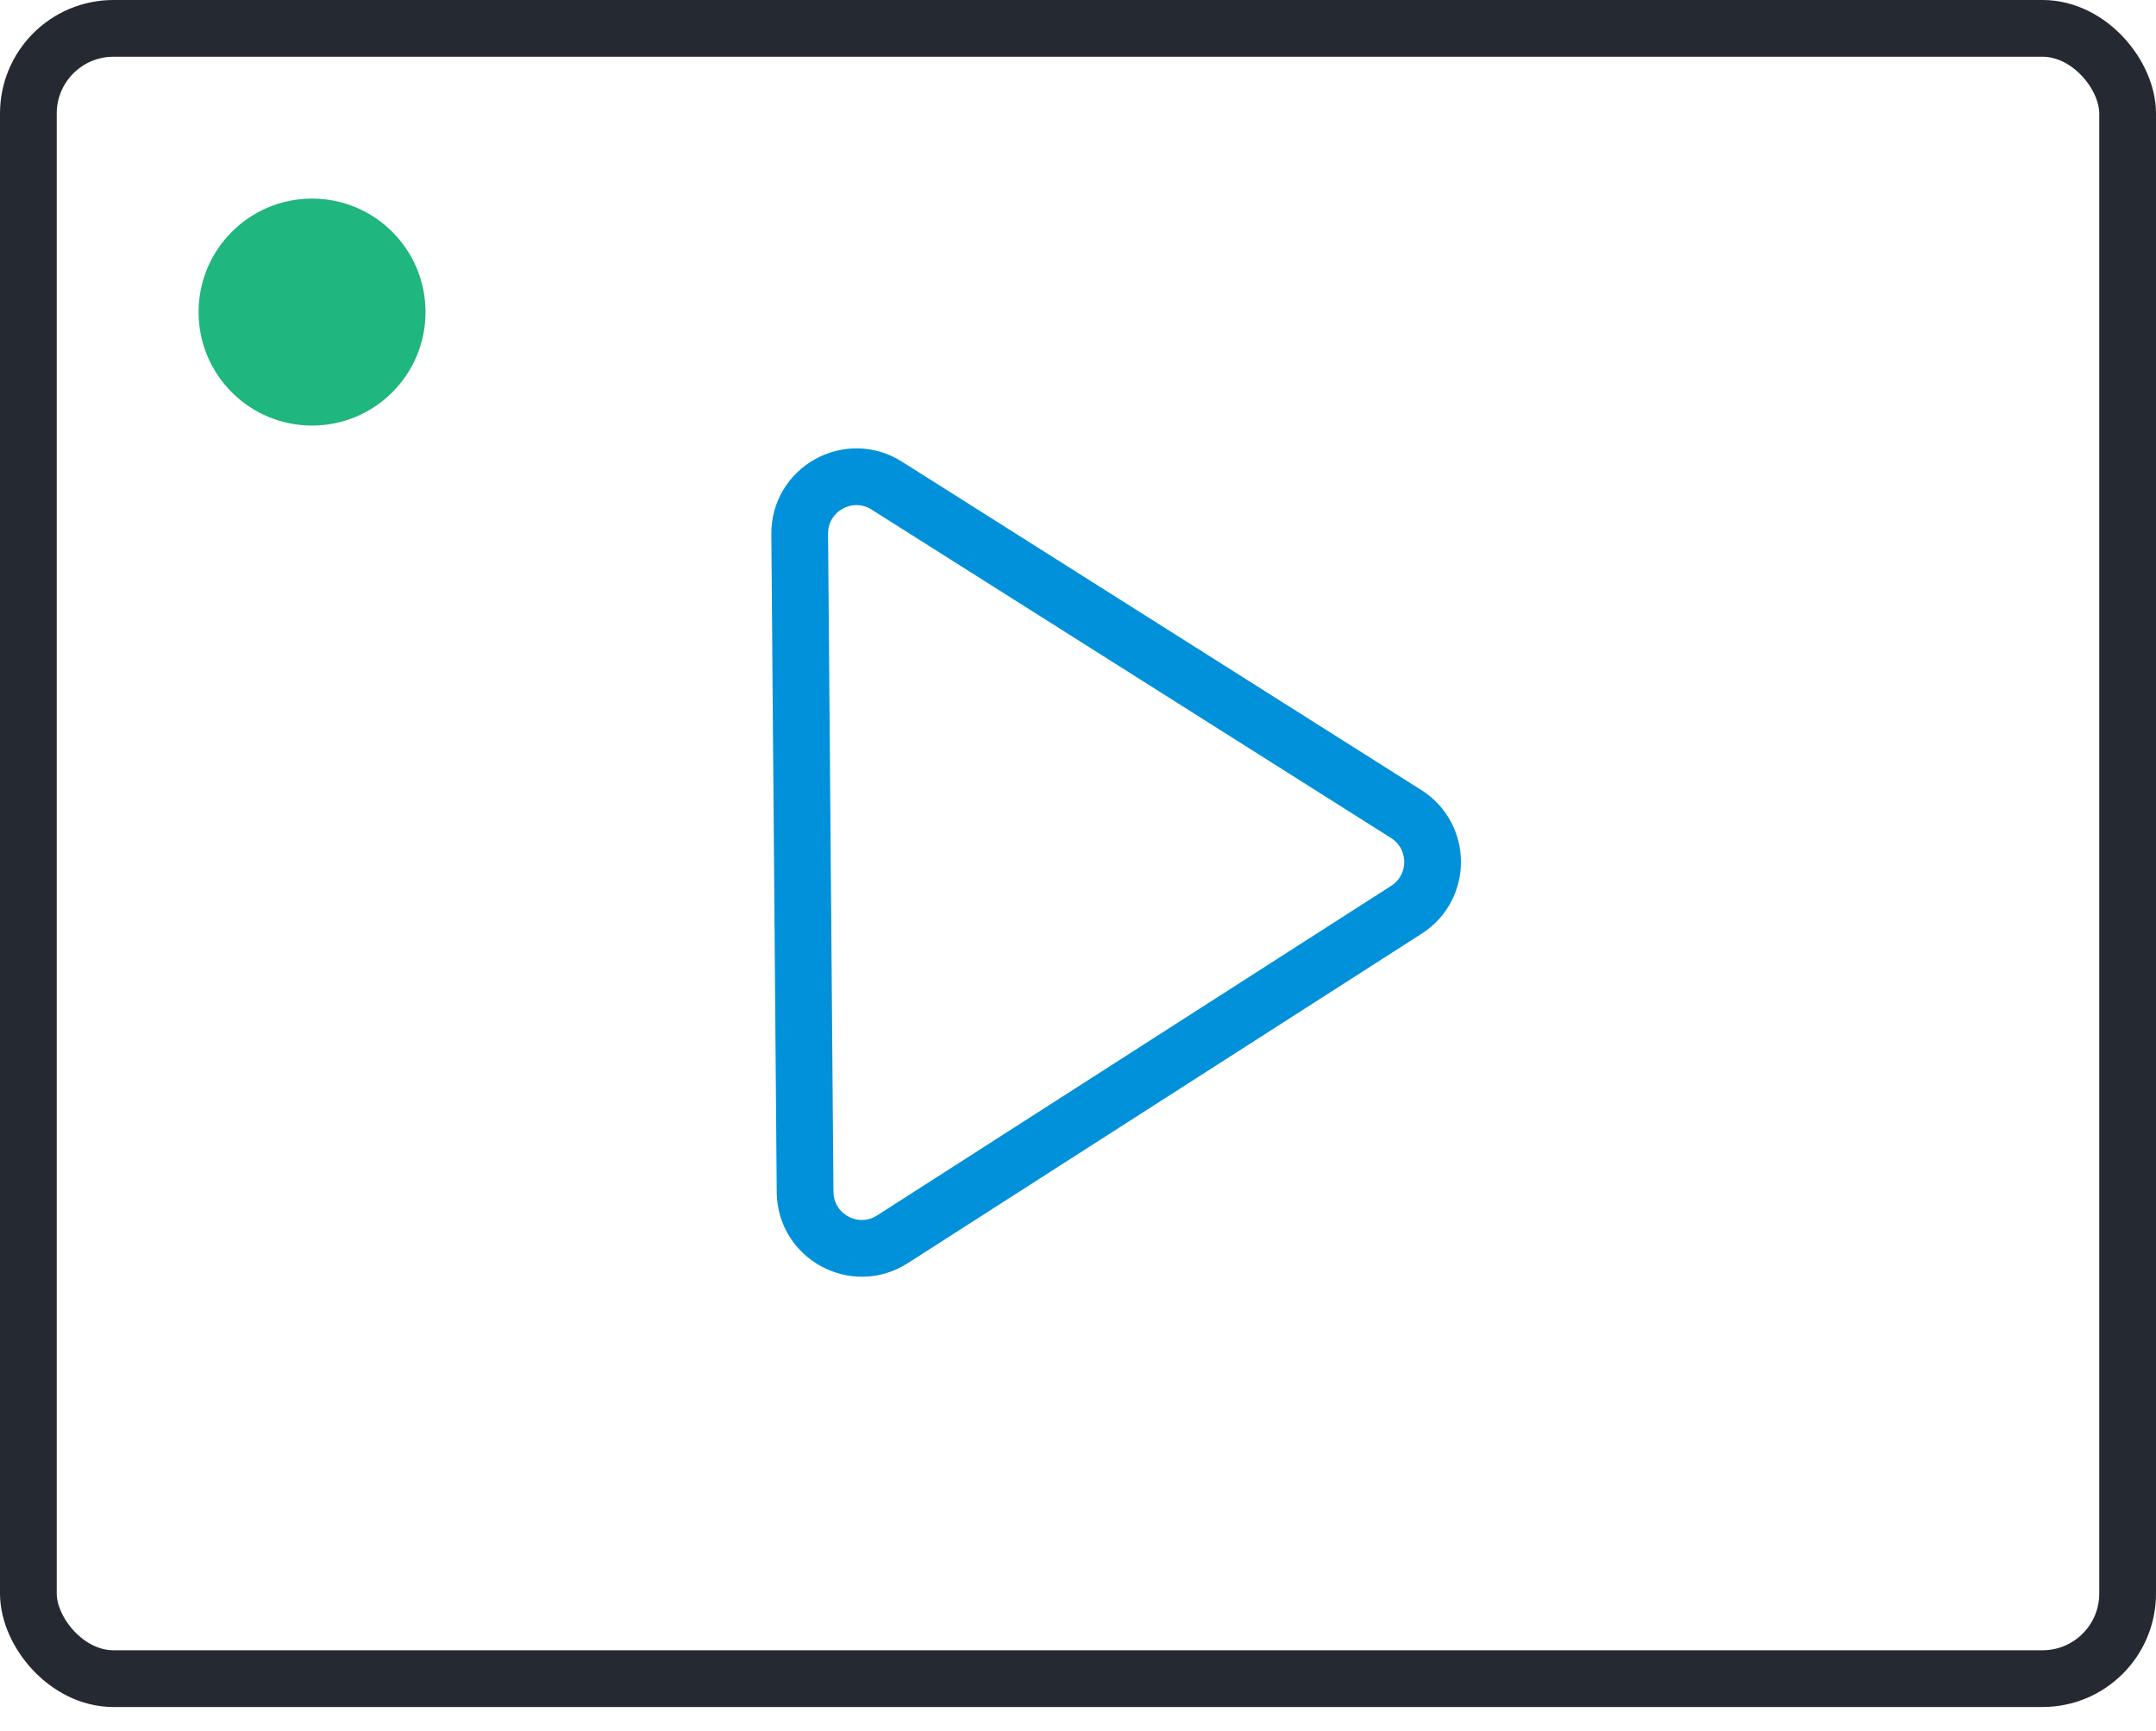
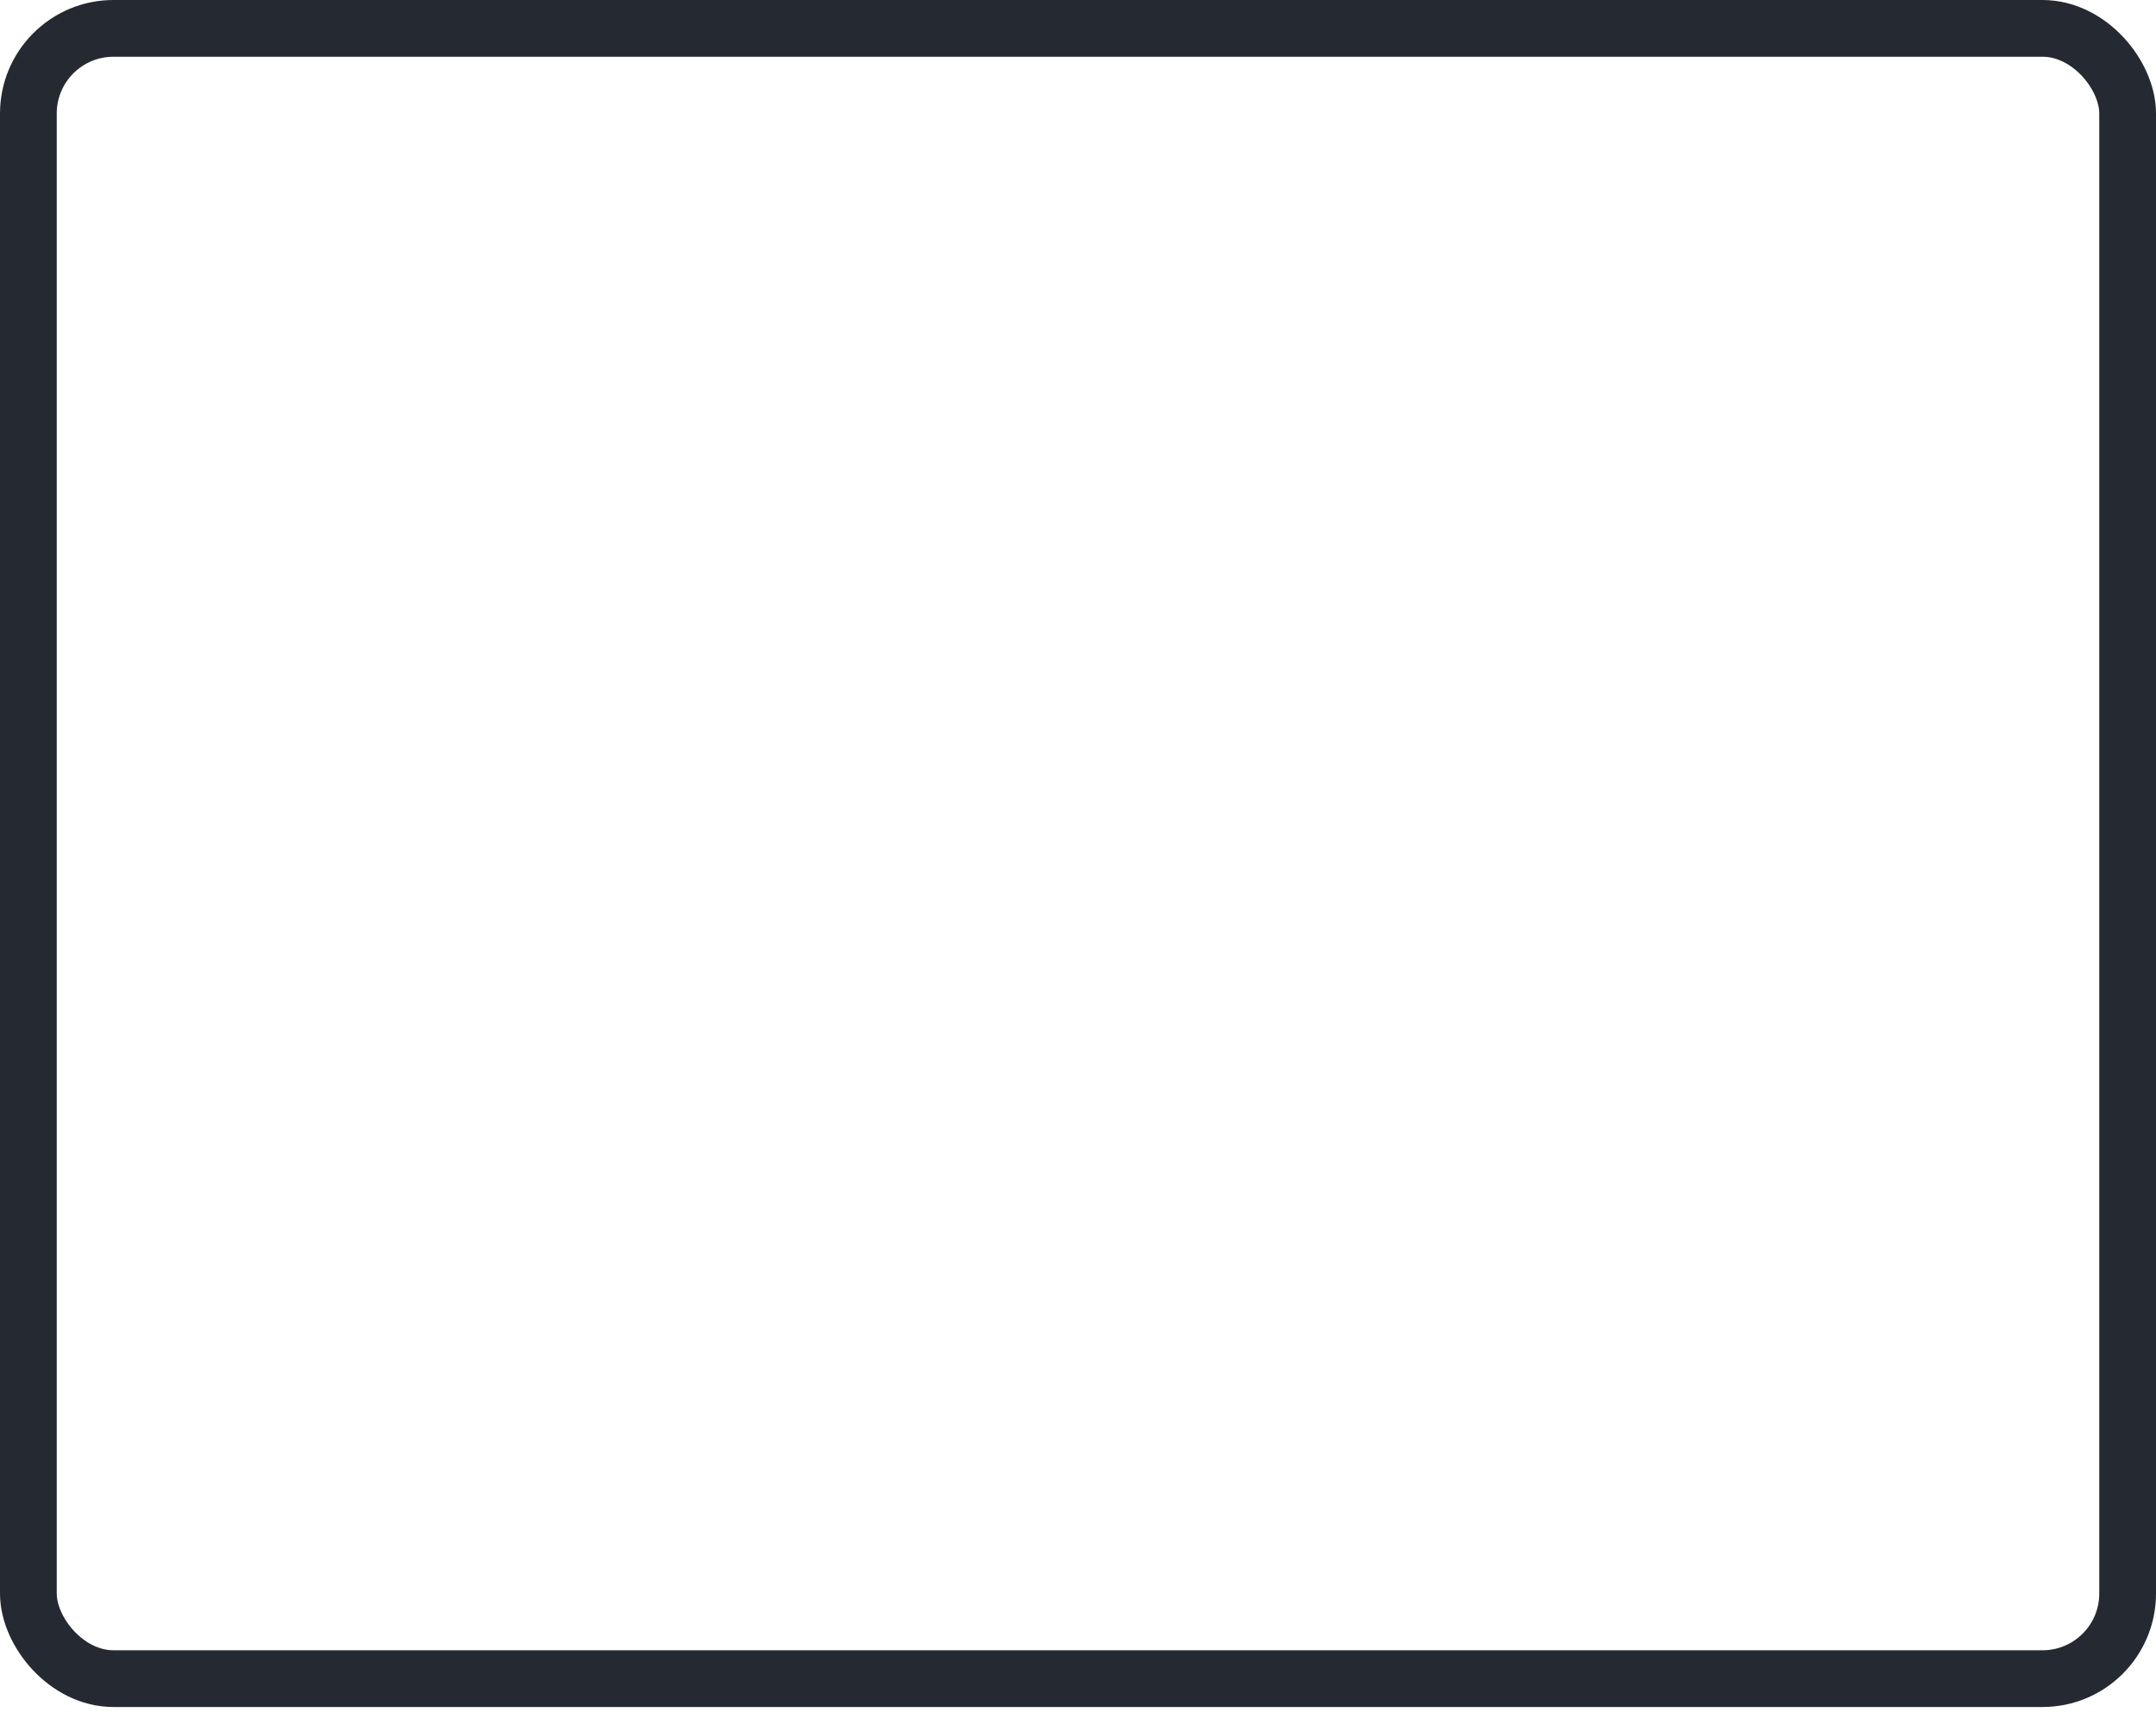
<svg xmlns="http://www.w3.org/2000/svg" width="76" height="61" viewBox="0 0 76 61" fill="none">
  <g id="Group">
    <g id="Group 2608787">
      <rect id="Rectangle 337" x="1" y="1" width="74" height="58.167" rx="3" stroke="#252932" stroke-width="2" />
-       <path id="Polygon 1" d="M49.568 28.692C50.805 29.474 50.811 31.276 49.578 32.066L31.459 43.682C30.134 44.531 28.392 43.588 28.38 42.014L28.19 18.823C28.177 17.24 29.921 16.27 31.258 17.116L49.568 28.692Z" stroke="#0091DA" stroke-width="2" />
    </g>
-     <circle id="Vector" cx="11" cy="11" r="4" fill="#1FB67F" />
  </g>
</svg>